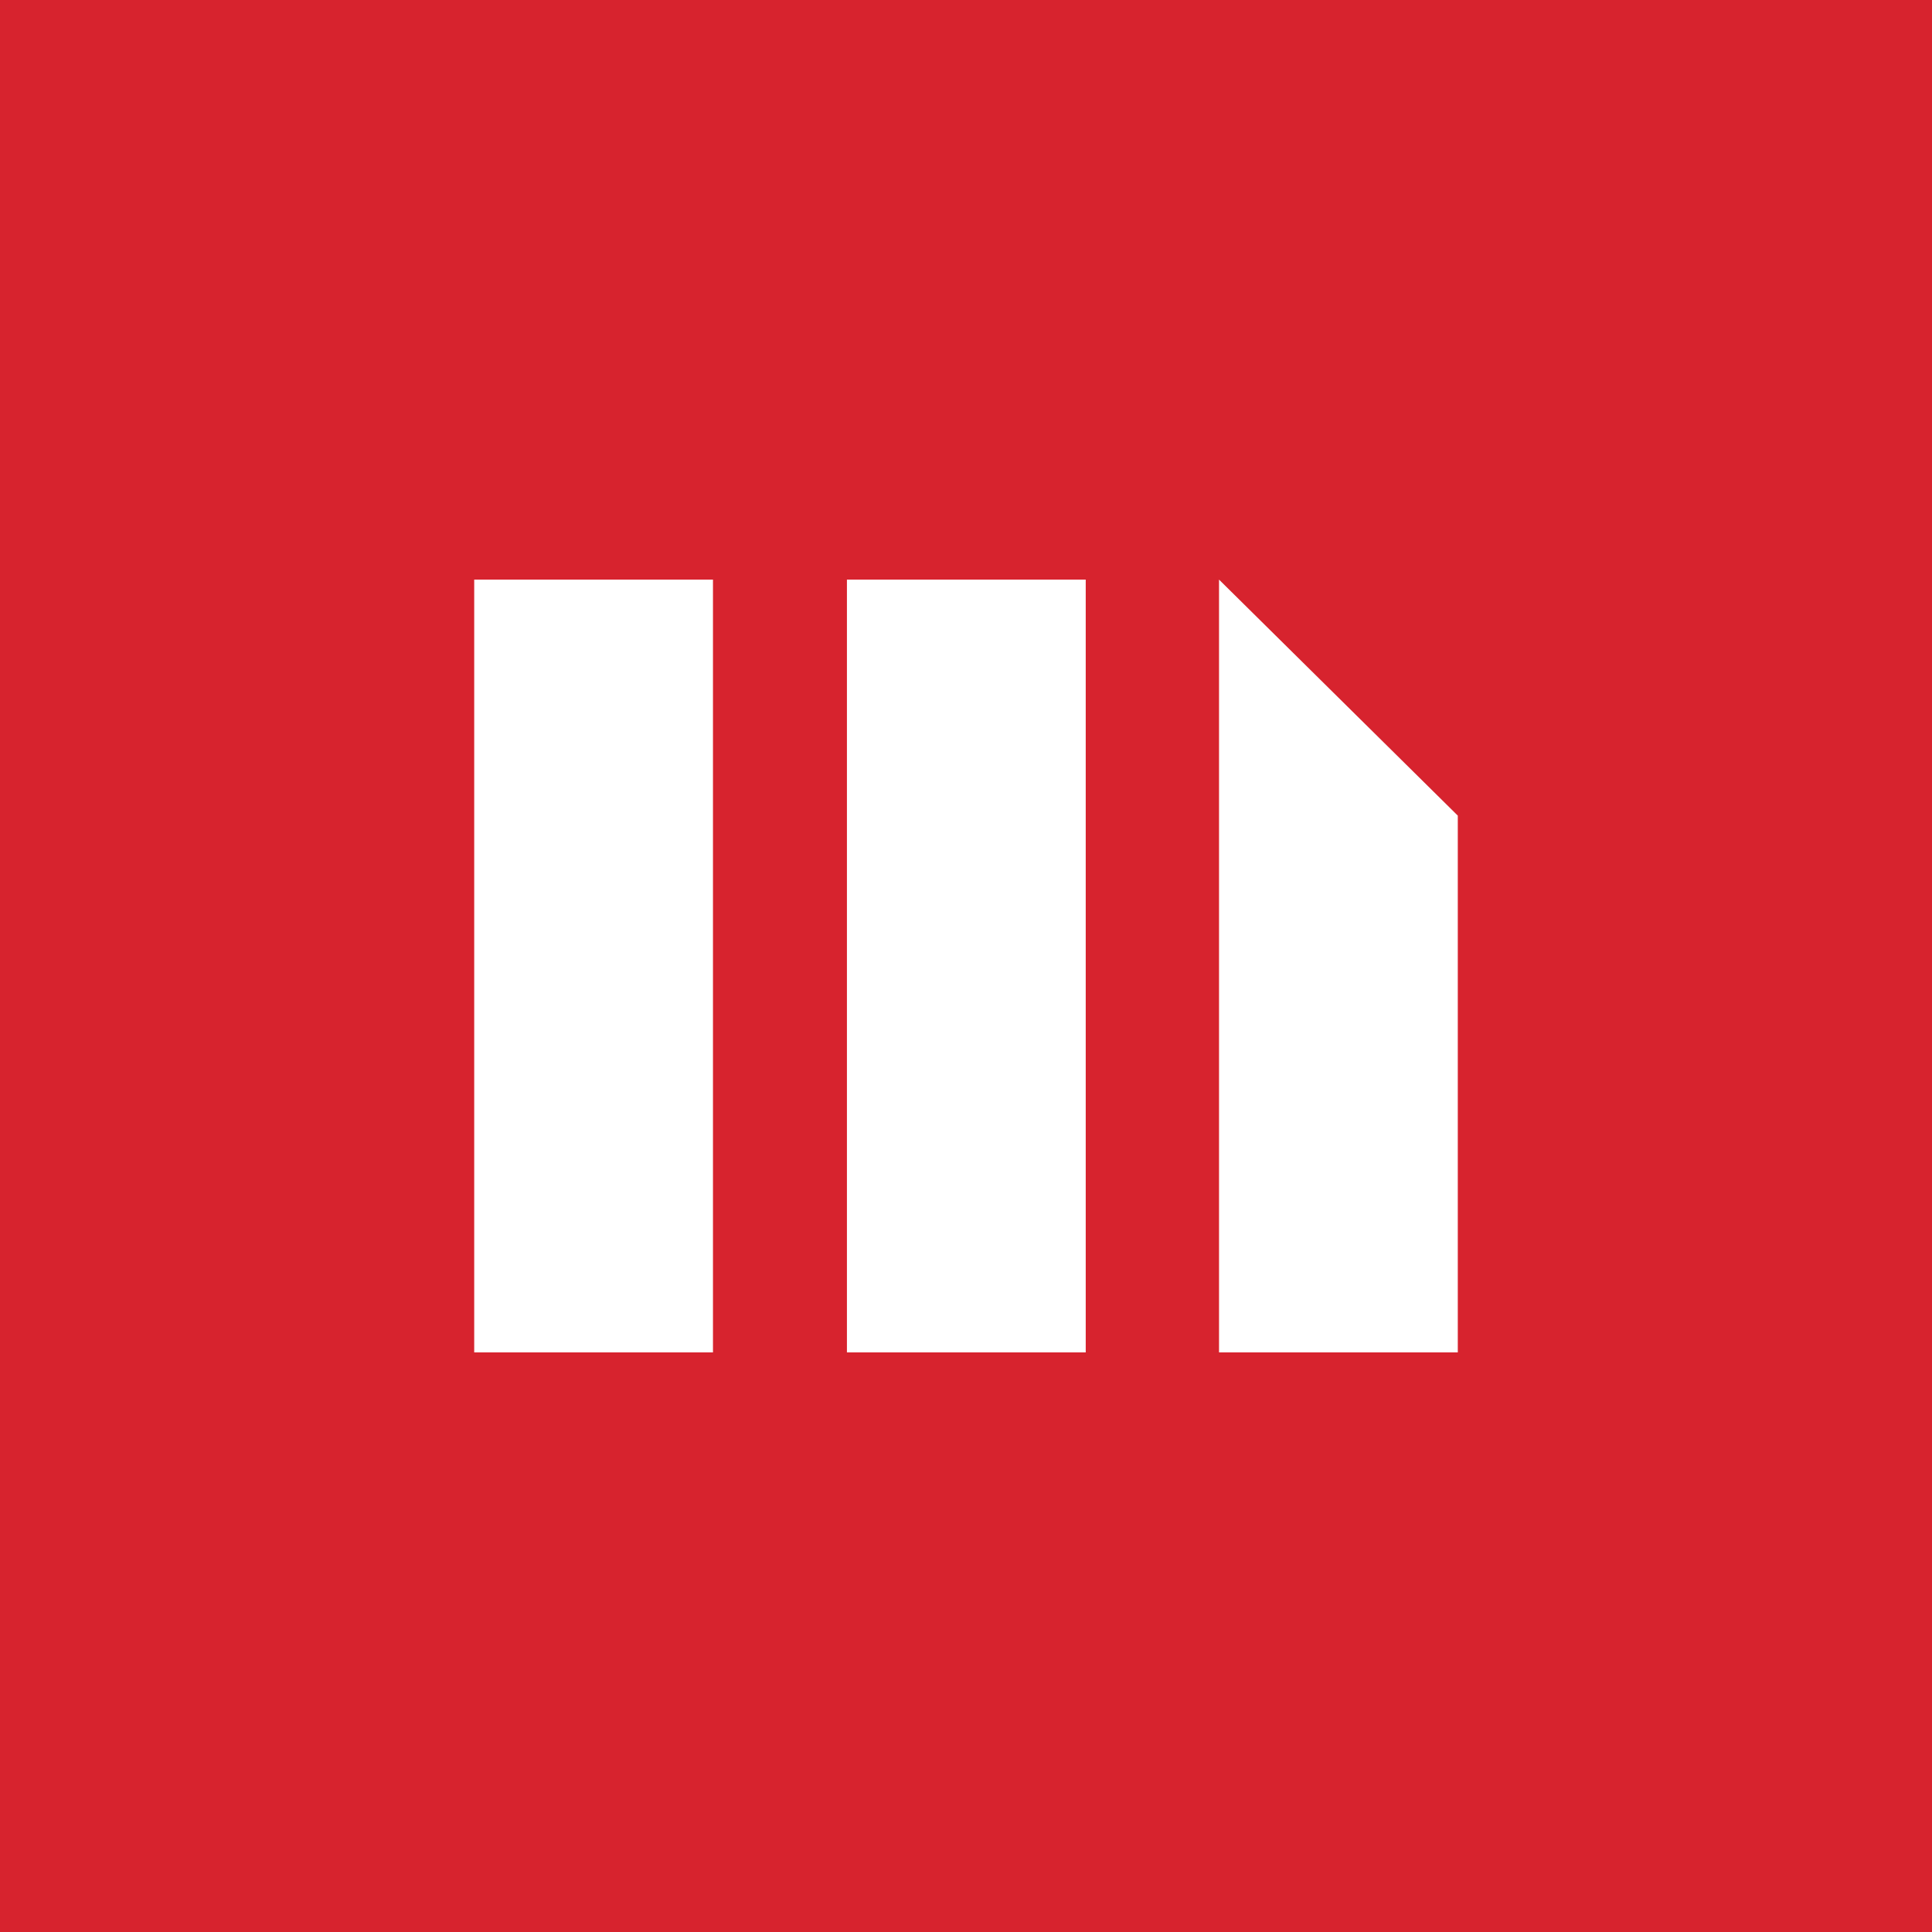
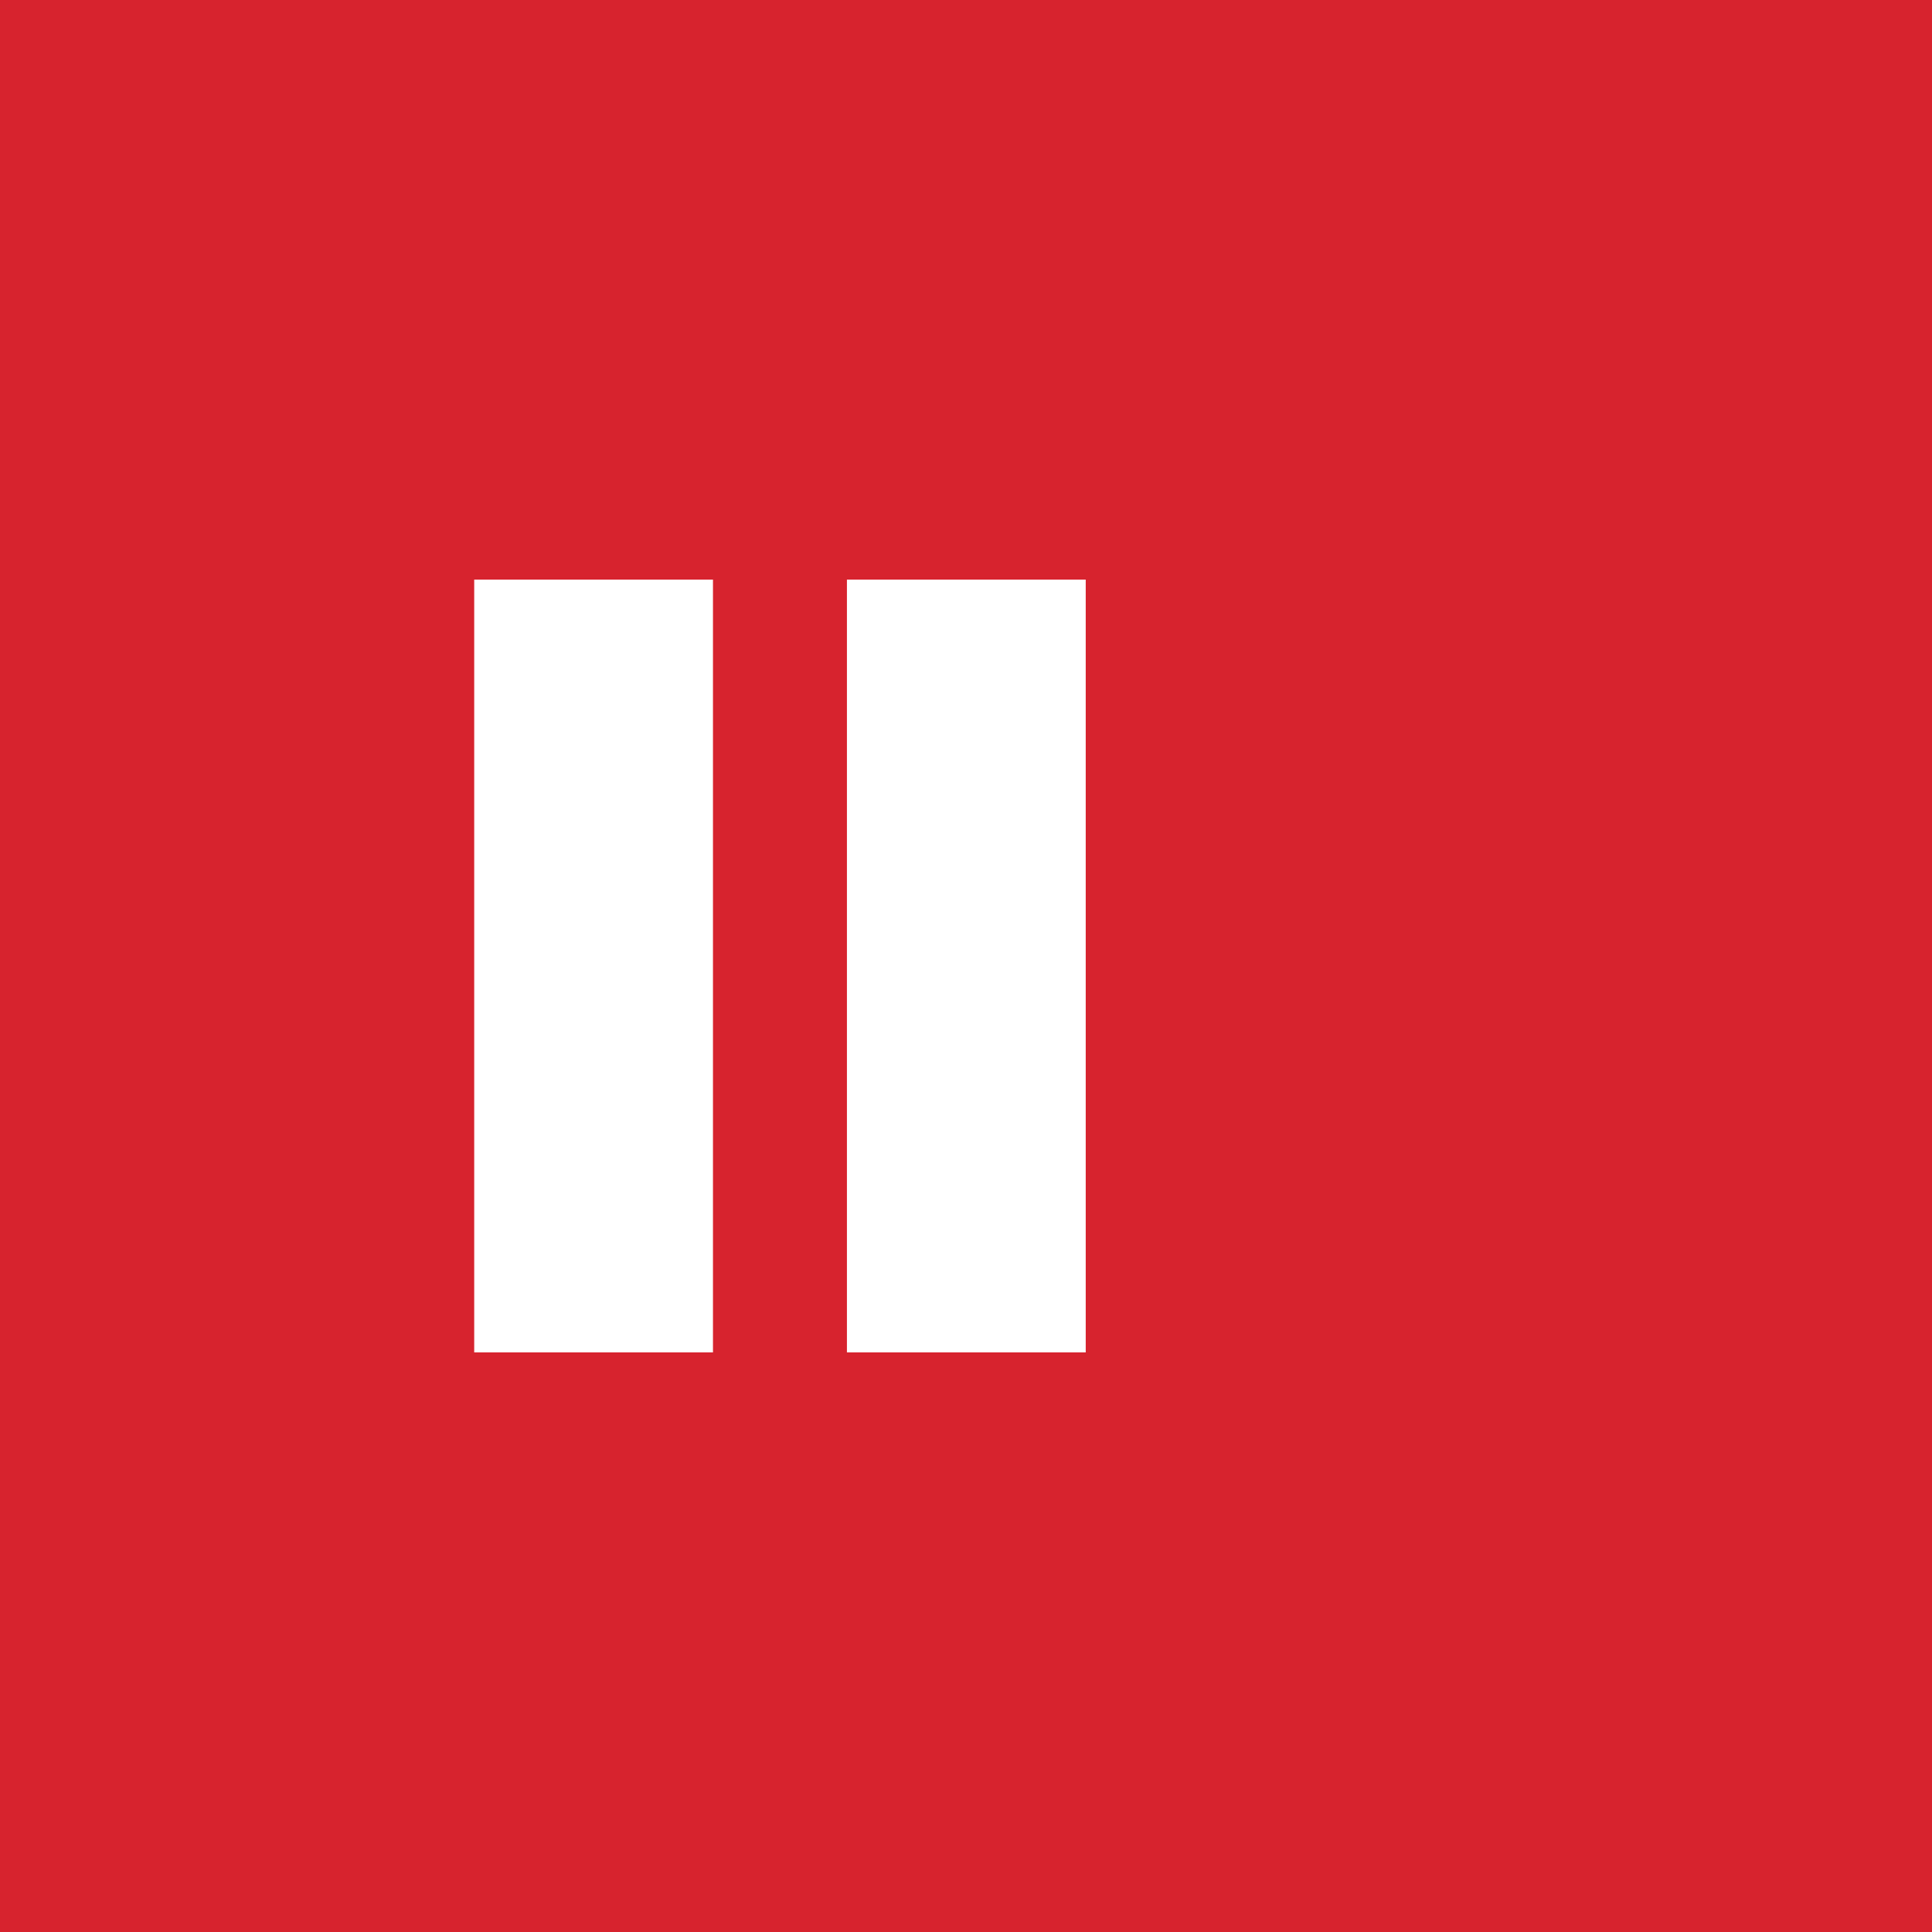
<svg xmlns="http://www.w3.org/2000/svg" width="60" height="60" viewBox="0 0 60 60" fill="none">
  <rect x="0" y="0" width="60" height="60" fill="#333333" stroke="none" />
  <g clip-path="url(#clip0_150_794)">
    <rect width="60" height="60" fill="#D7232E" />
    <g clip-path="url(#clip1_150_794)">
-       <path d="M30 60C46.57 60 60 46.568 60 30C60 13.43 46.57 0 30 0C13.43 0 0 13.43 0 30C0 46.568 13.43 60 30 60Z" fill="#D7232E" />
-       <path d="M37.858 18V42H45.273V25.33L37.858 18Z" fill="white" />
      <path d="M22.142 18H14.727V42H22.142V18Z" fill="white" />
      <path d="M33.718 18H26.302V42H33.718V18Z" fill="white" />
    </g>
  </g>
  <defs>
    <clipPath id="clip0_150_794">
      <rect width="60" height="60" fill="white" />
    </clipPath>
    <clipPath id="clip1_150_794">
      <rect width="60" height="60" fill="white" />
    </clipPath>
  </defs>
</svg>